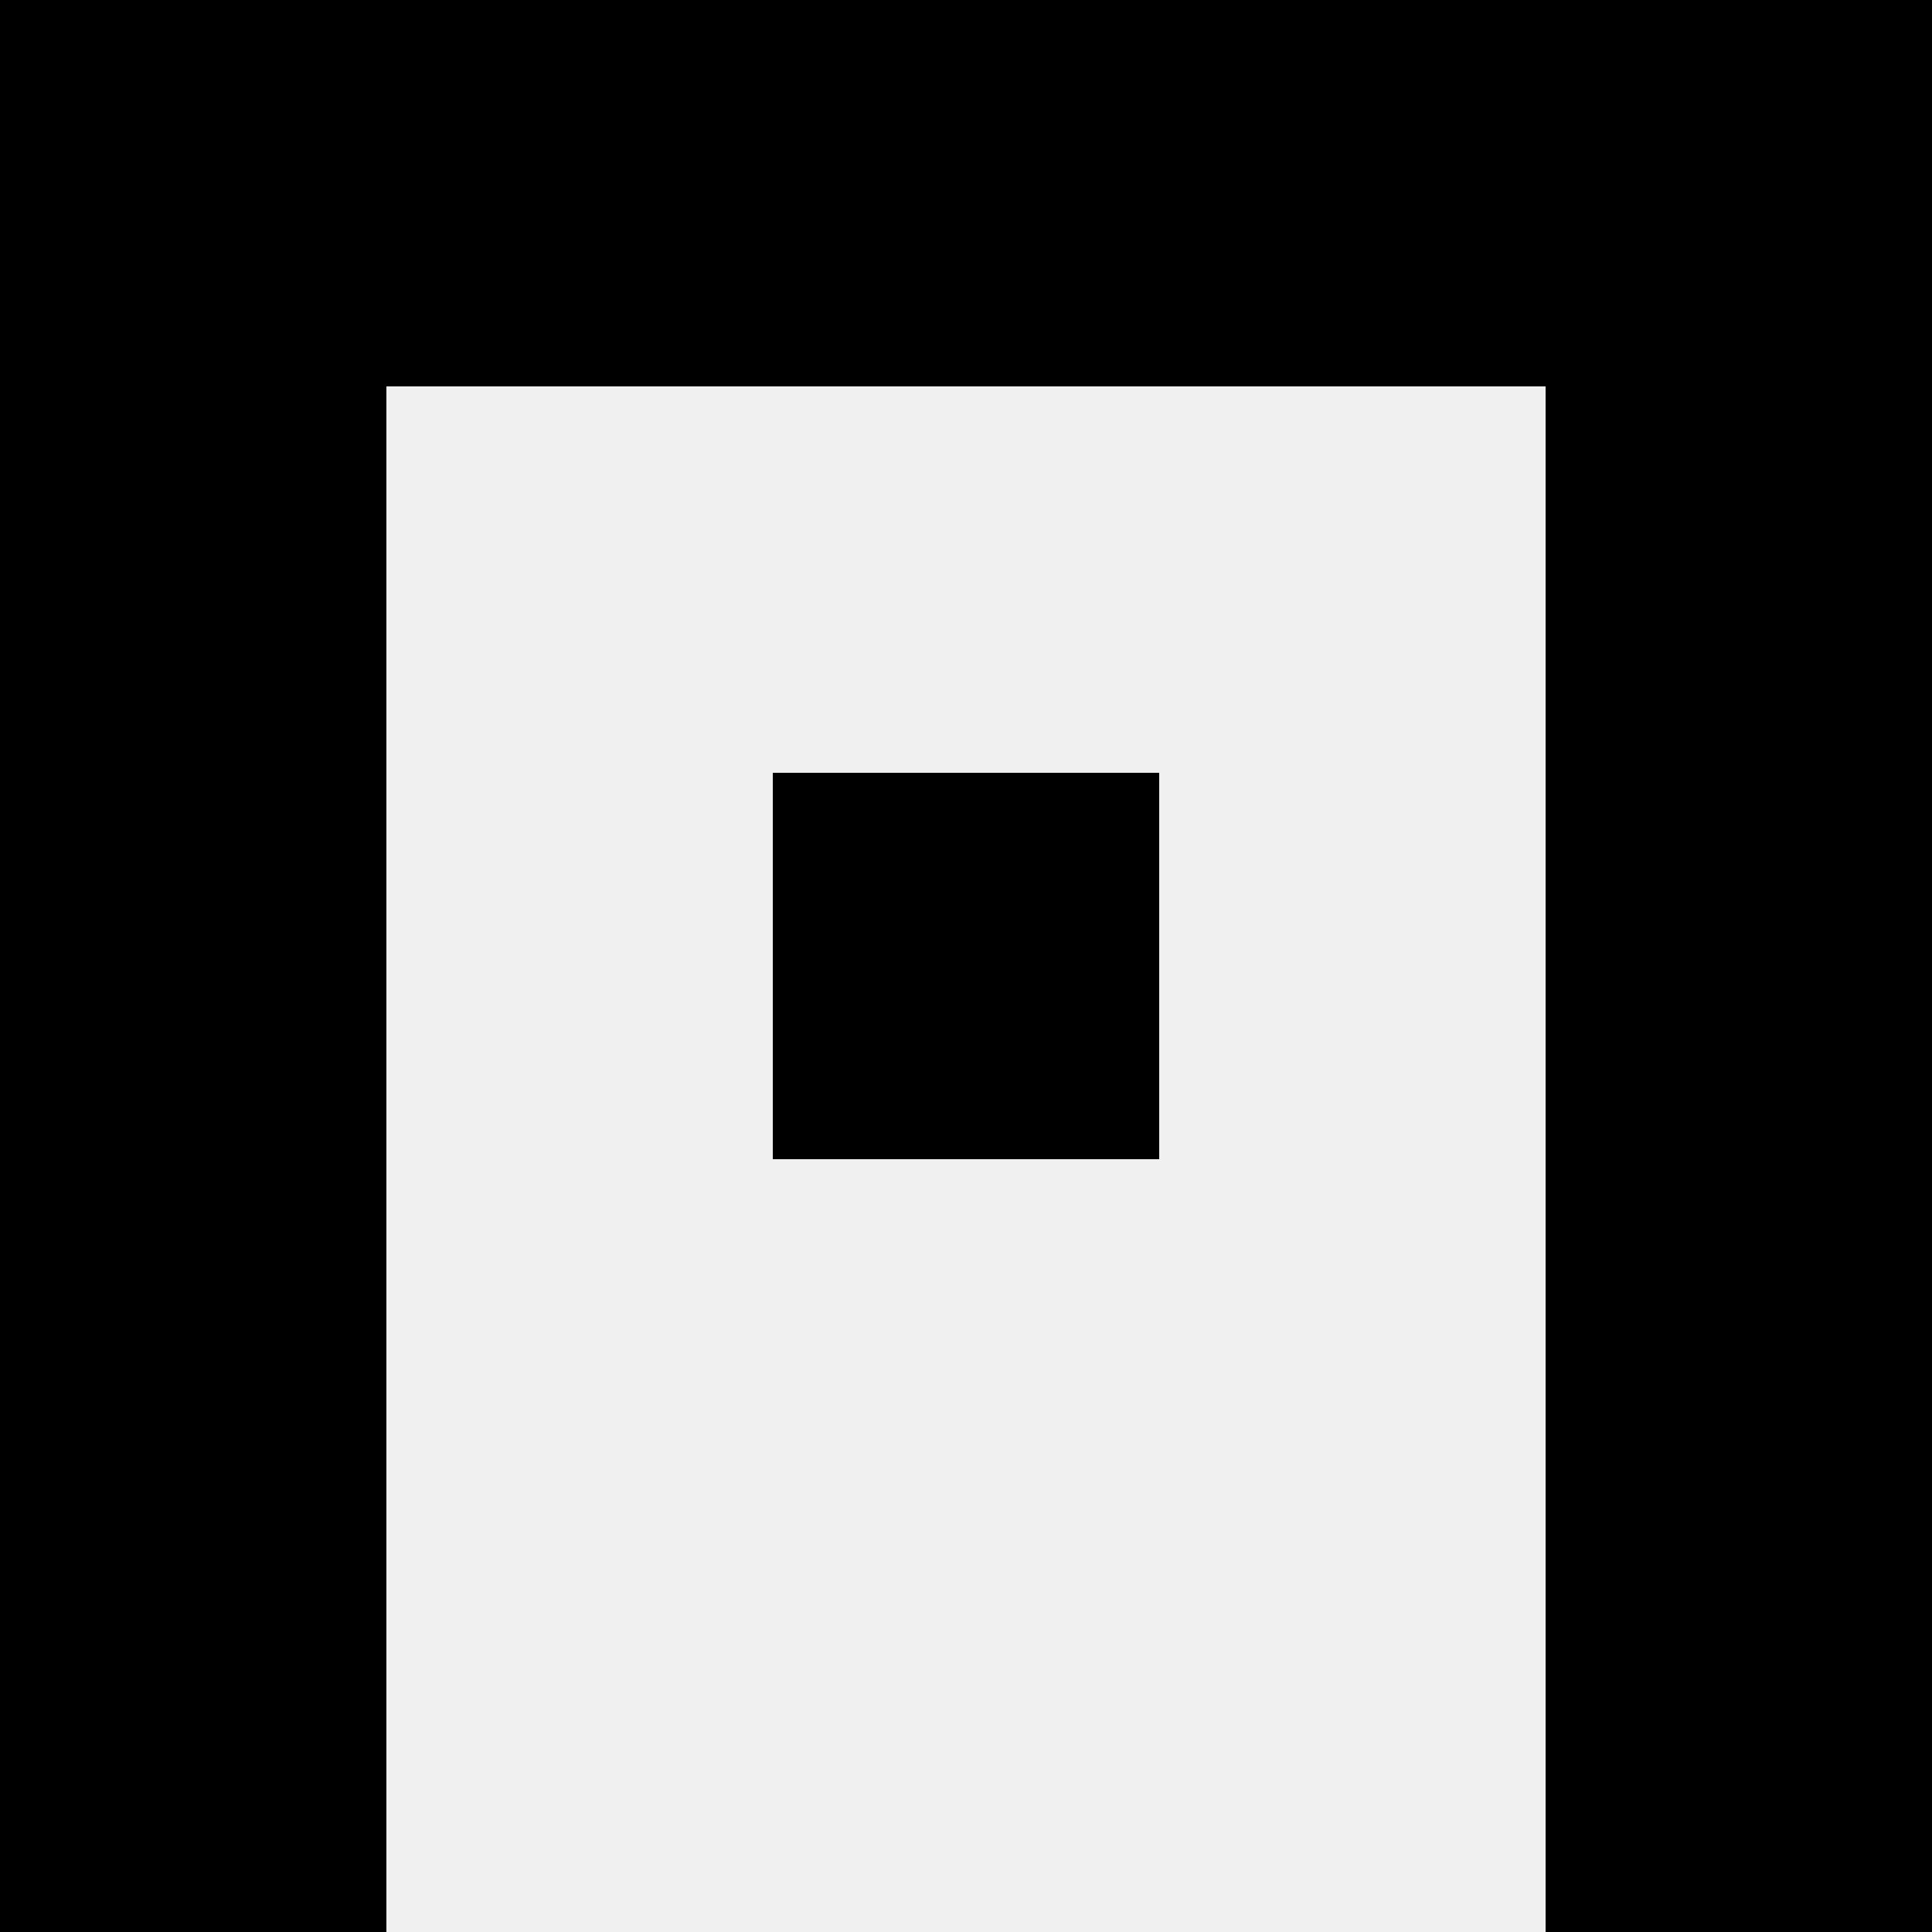
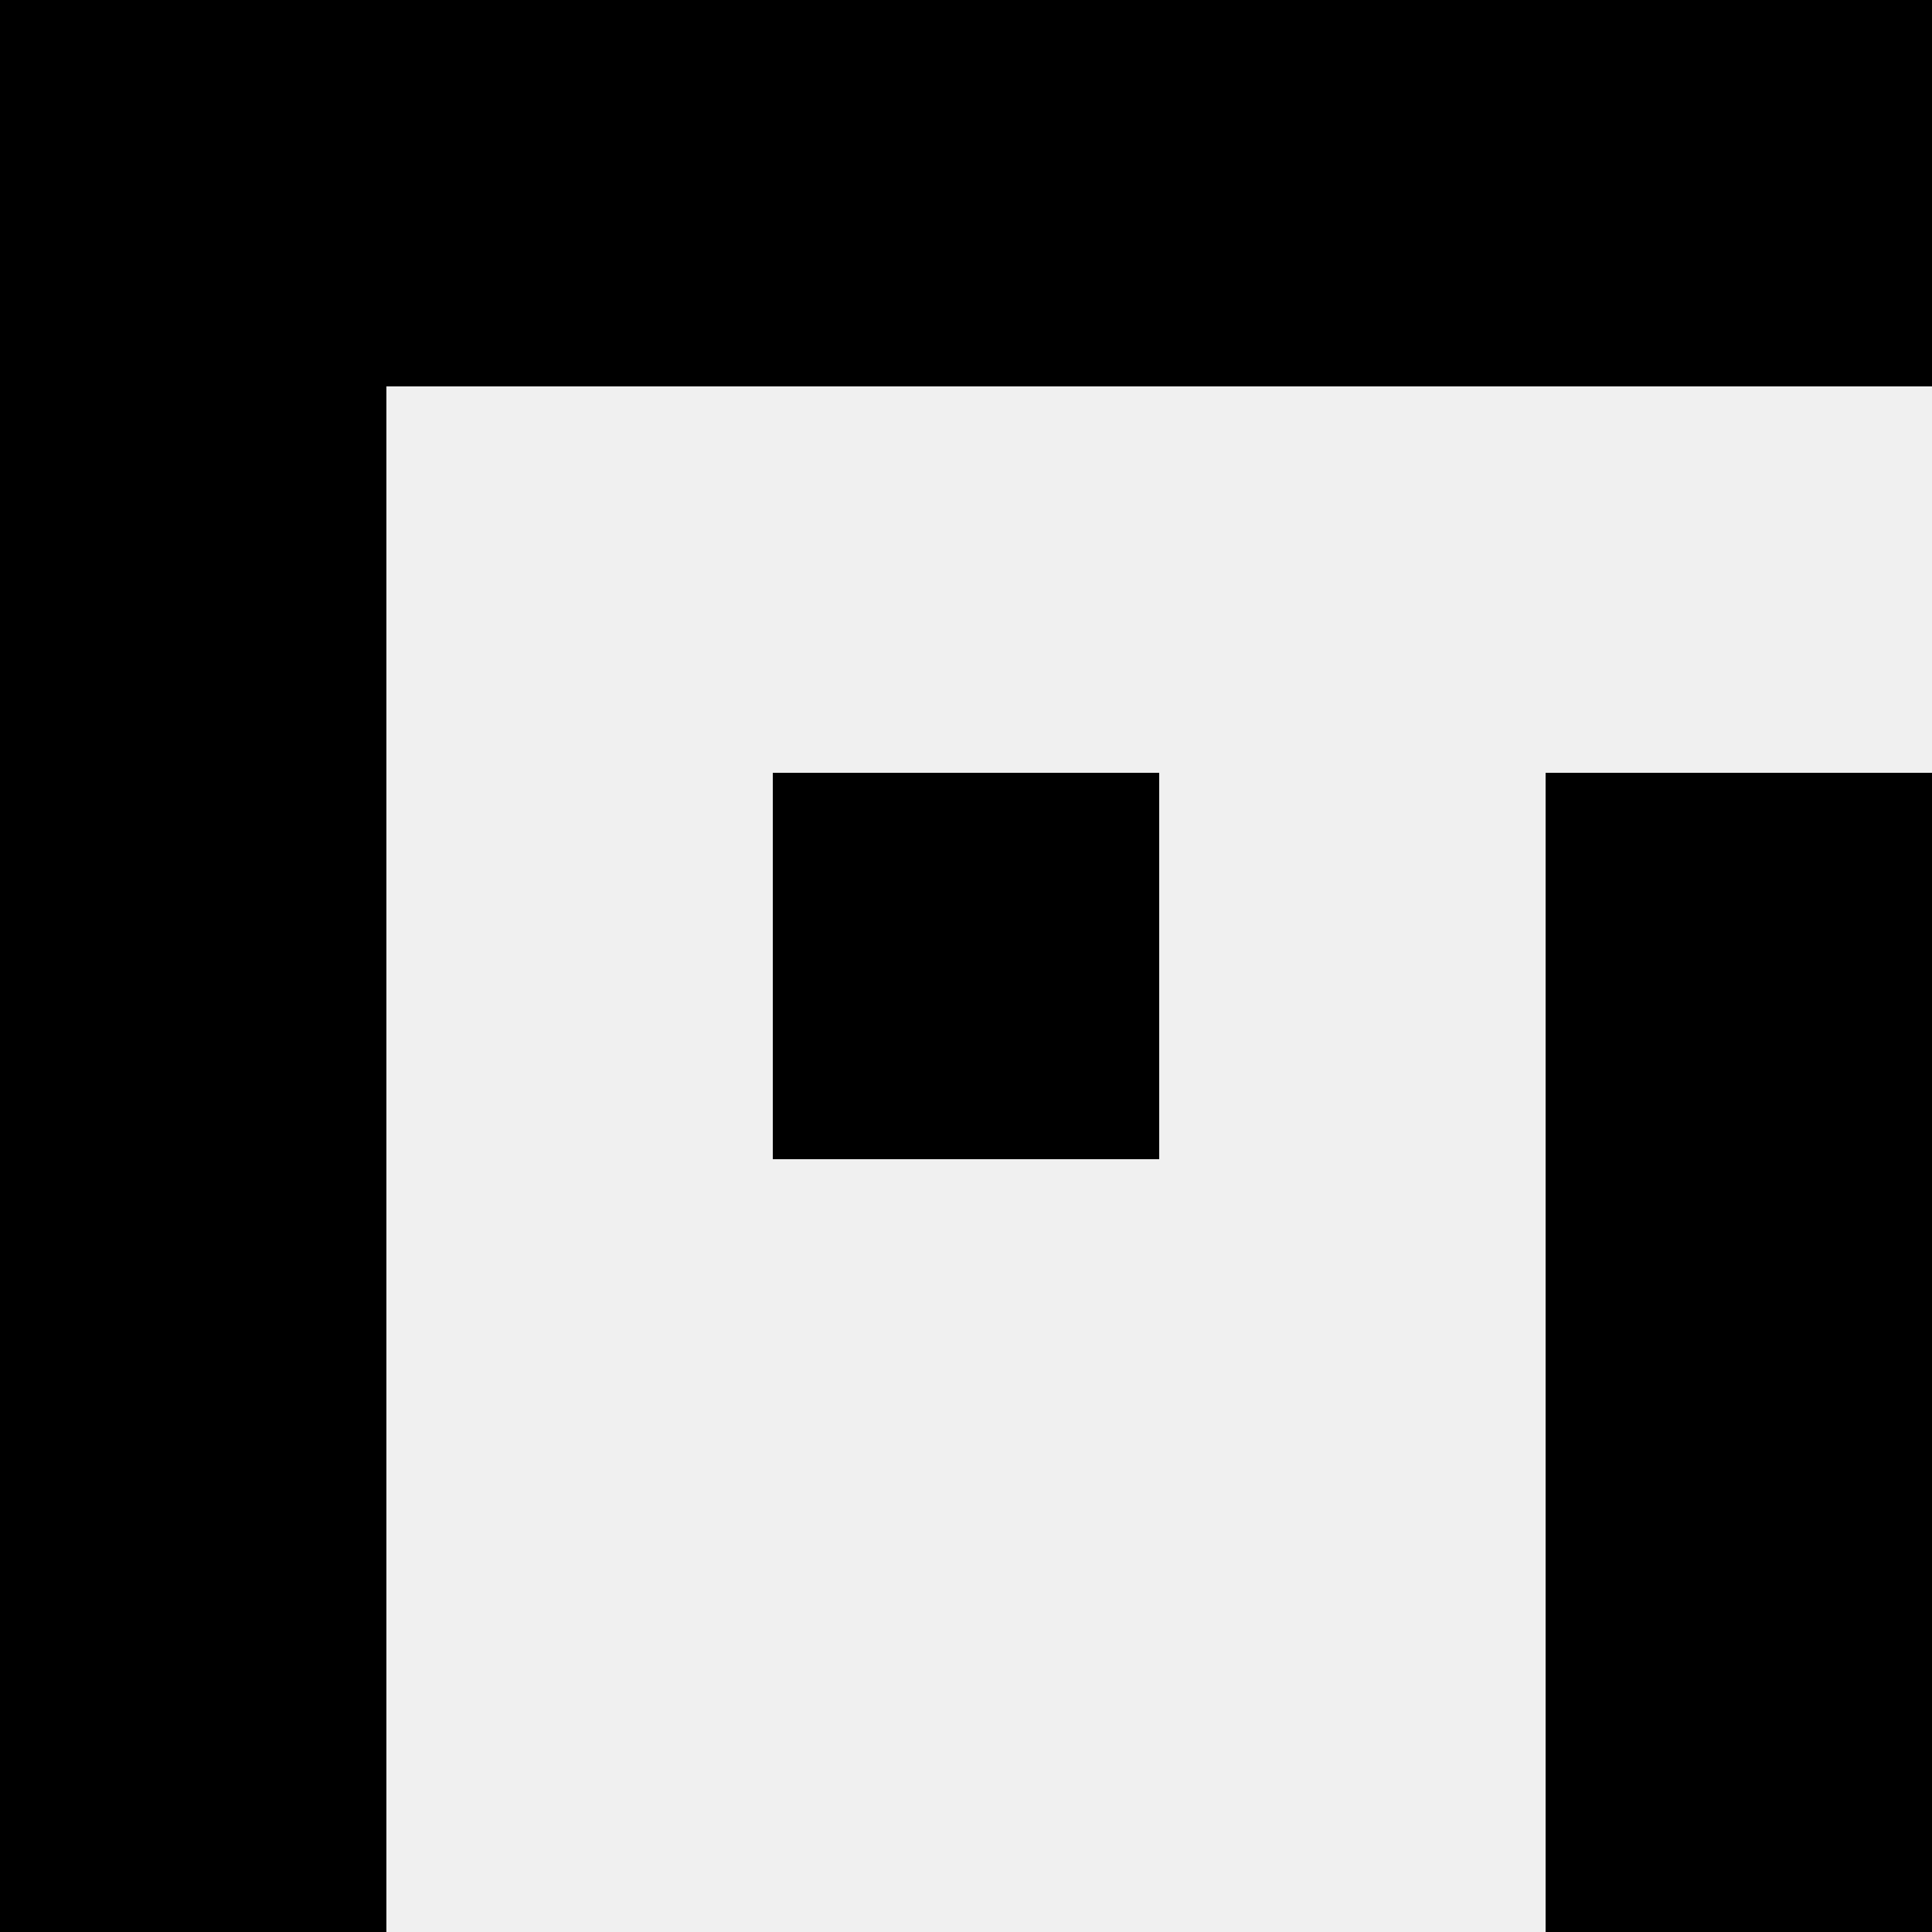
<svg xmlns="http://www.w3.org/2000/svg" width="80" height="80">
  <rect width="100%" height="100%" fill="#f0f0f0" />
  <rect x="0" y="0" width="16" height="16" fill="hsl(153, 70%, 50%)" />
  <rect x="64" y="0" width="16" height="16" fill="hsl(153, 70%, 50%)" />
  <rect x="16" y="0" width="16" height="16" fill="hsl(153, 70%, 50%)" />
  <rect x="48" y="0" width="16" height="16" fill="hsl(153, 70%, 50%)" />
  <rect x="32" y="0" width="16" height="16" fill="hsl(153, 70%, 50%)" />
  <rect x="32" y="0" width="16" height="16" fill="hsl(153, 70%, 50%)" />
  <rect x="0" y="16" width="16" height="16" fill="hsl(153, 70%, 50%)" />
-   <rect x="64" y="16" width="16" height="16" fill="hsl(153, 70%, 50%)" />
  <rect x="0" y="32" width="16" height="16" fill="hsl(153, 70%, 50%)" />
  <rect x="64" y="32" width="16" height="16" fill="hsl(153, 70%, 50%)" />
  <rect x="32" y="32" width="16" height="16" fill="hsl(153, 70%, 50%)" />
  <rect x="32" y="32" width="16" height="16" fill="hsl(153, 70%, 50%)" />
  <rect x="0" y="48" width="16" height="16" fill="hsl(153, 70%, 50%)" />
  <rect x="64" y="48" width="16" height="16" fill="hsl(153, 70%, 50%)" />
  <rect x="0" y="64" width="16" height="16" fill="hsl(153, 70%, 50%)" />
  <rect x="64" y="64" width="16" height="16" fill="hsl(153, 70%, 50%)" />
</svg>